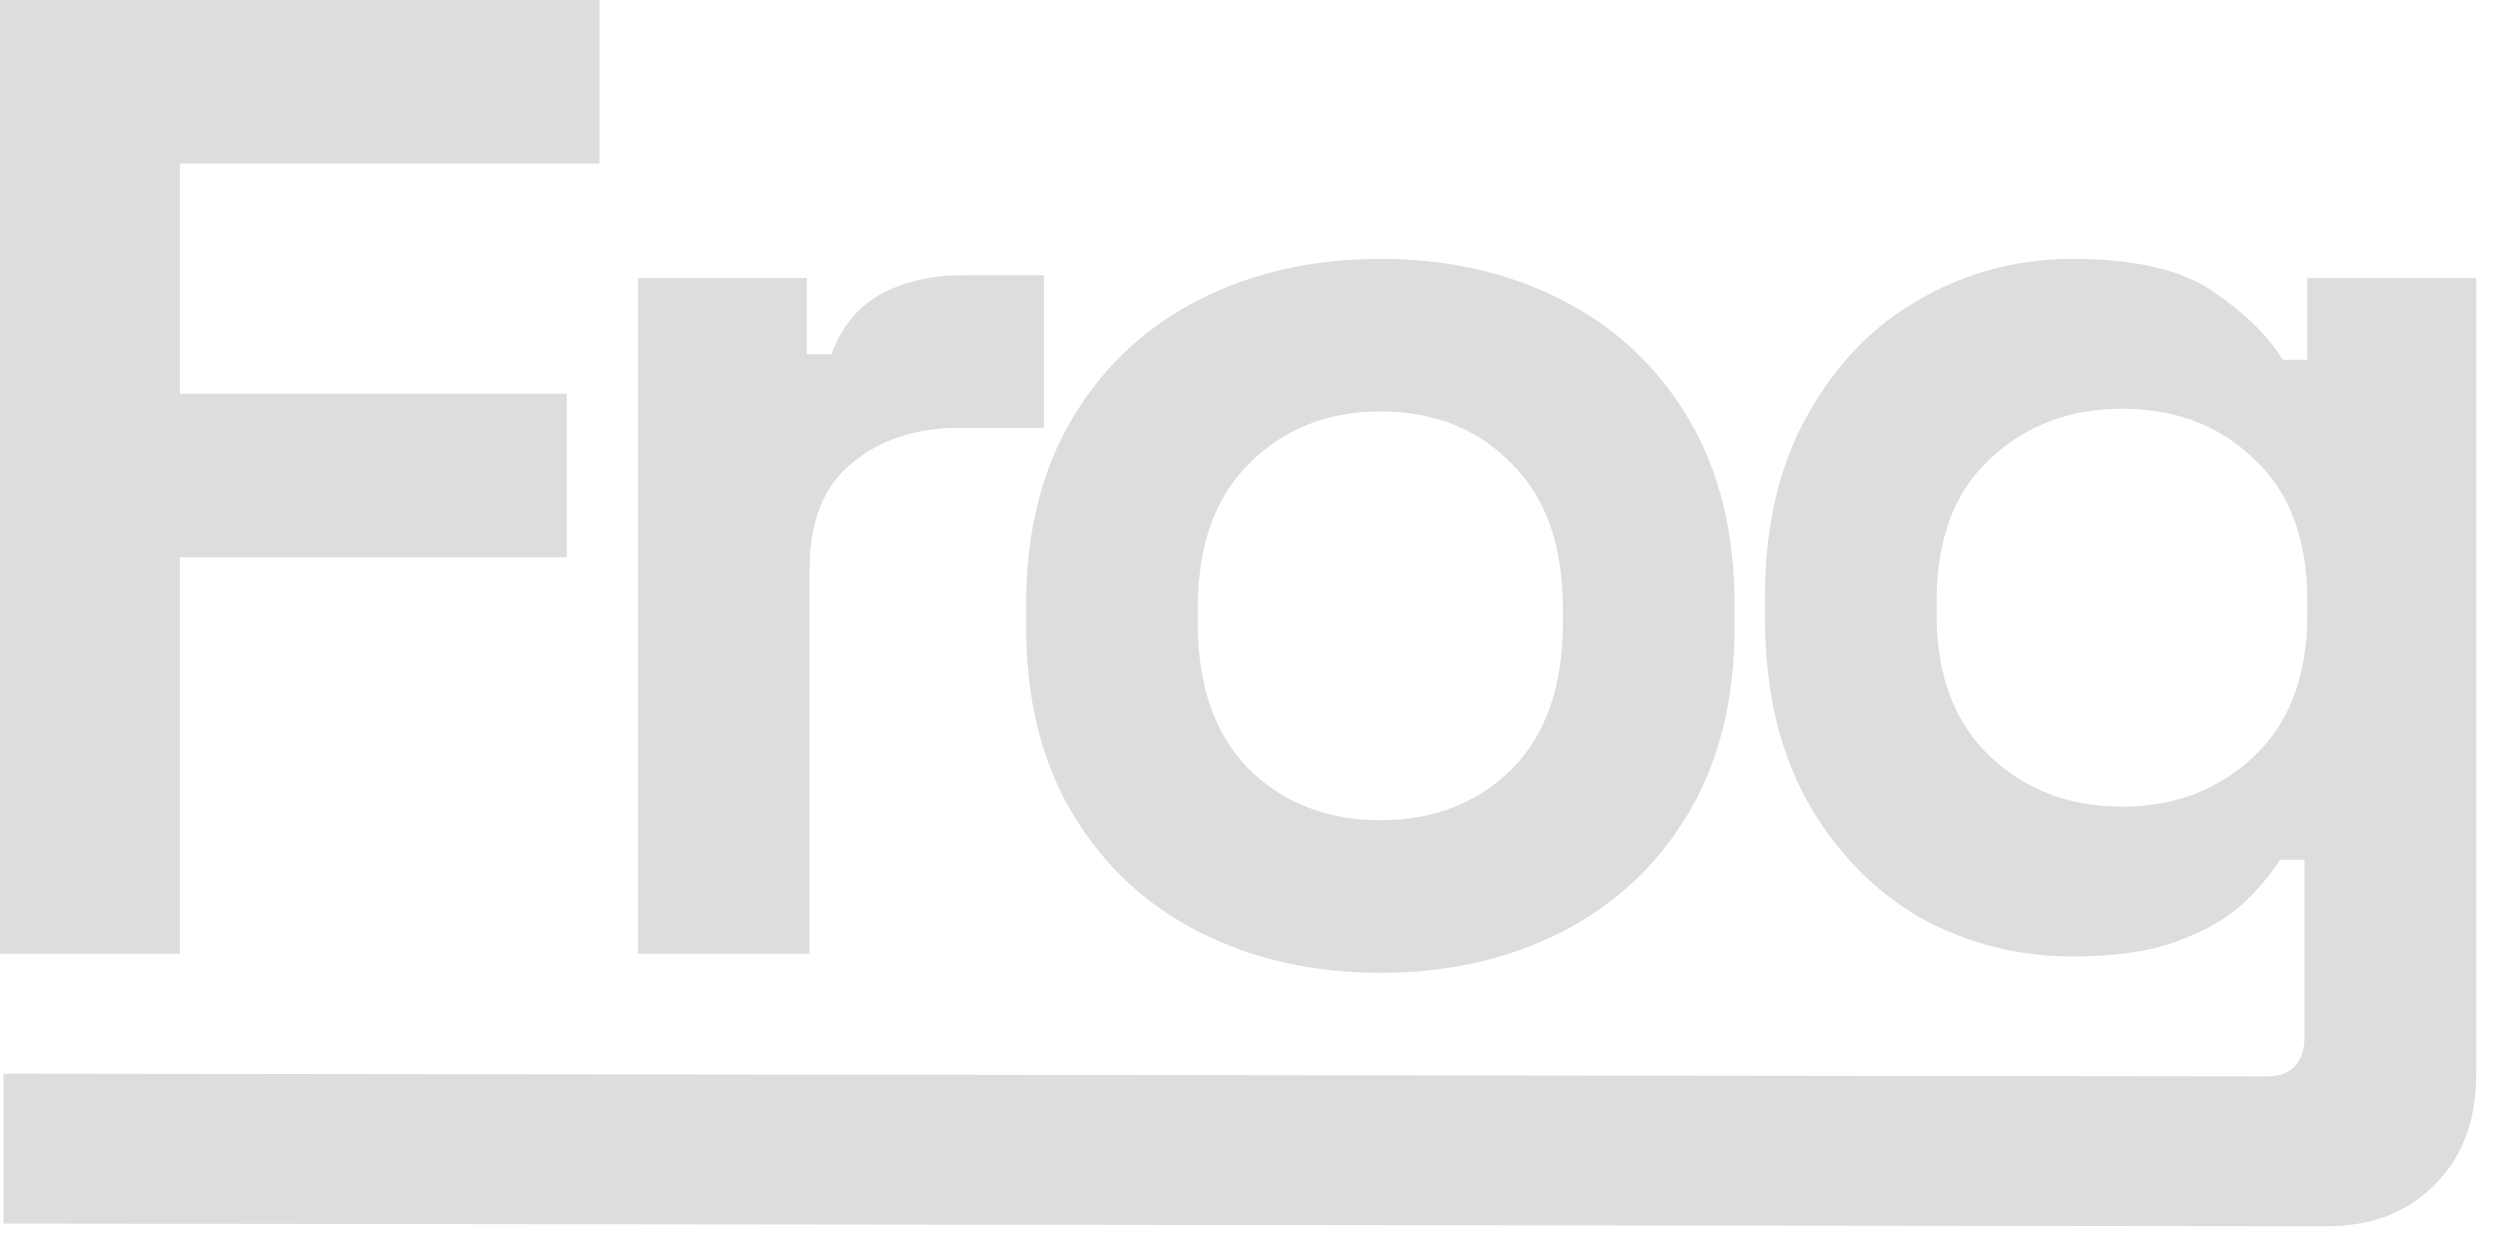
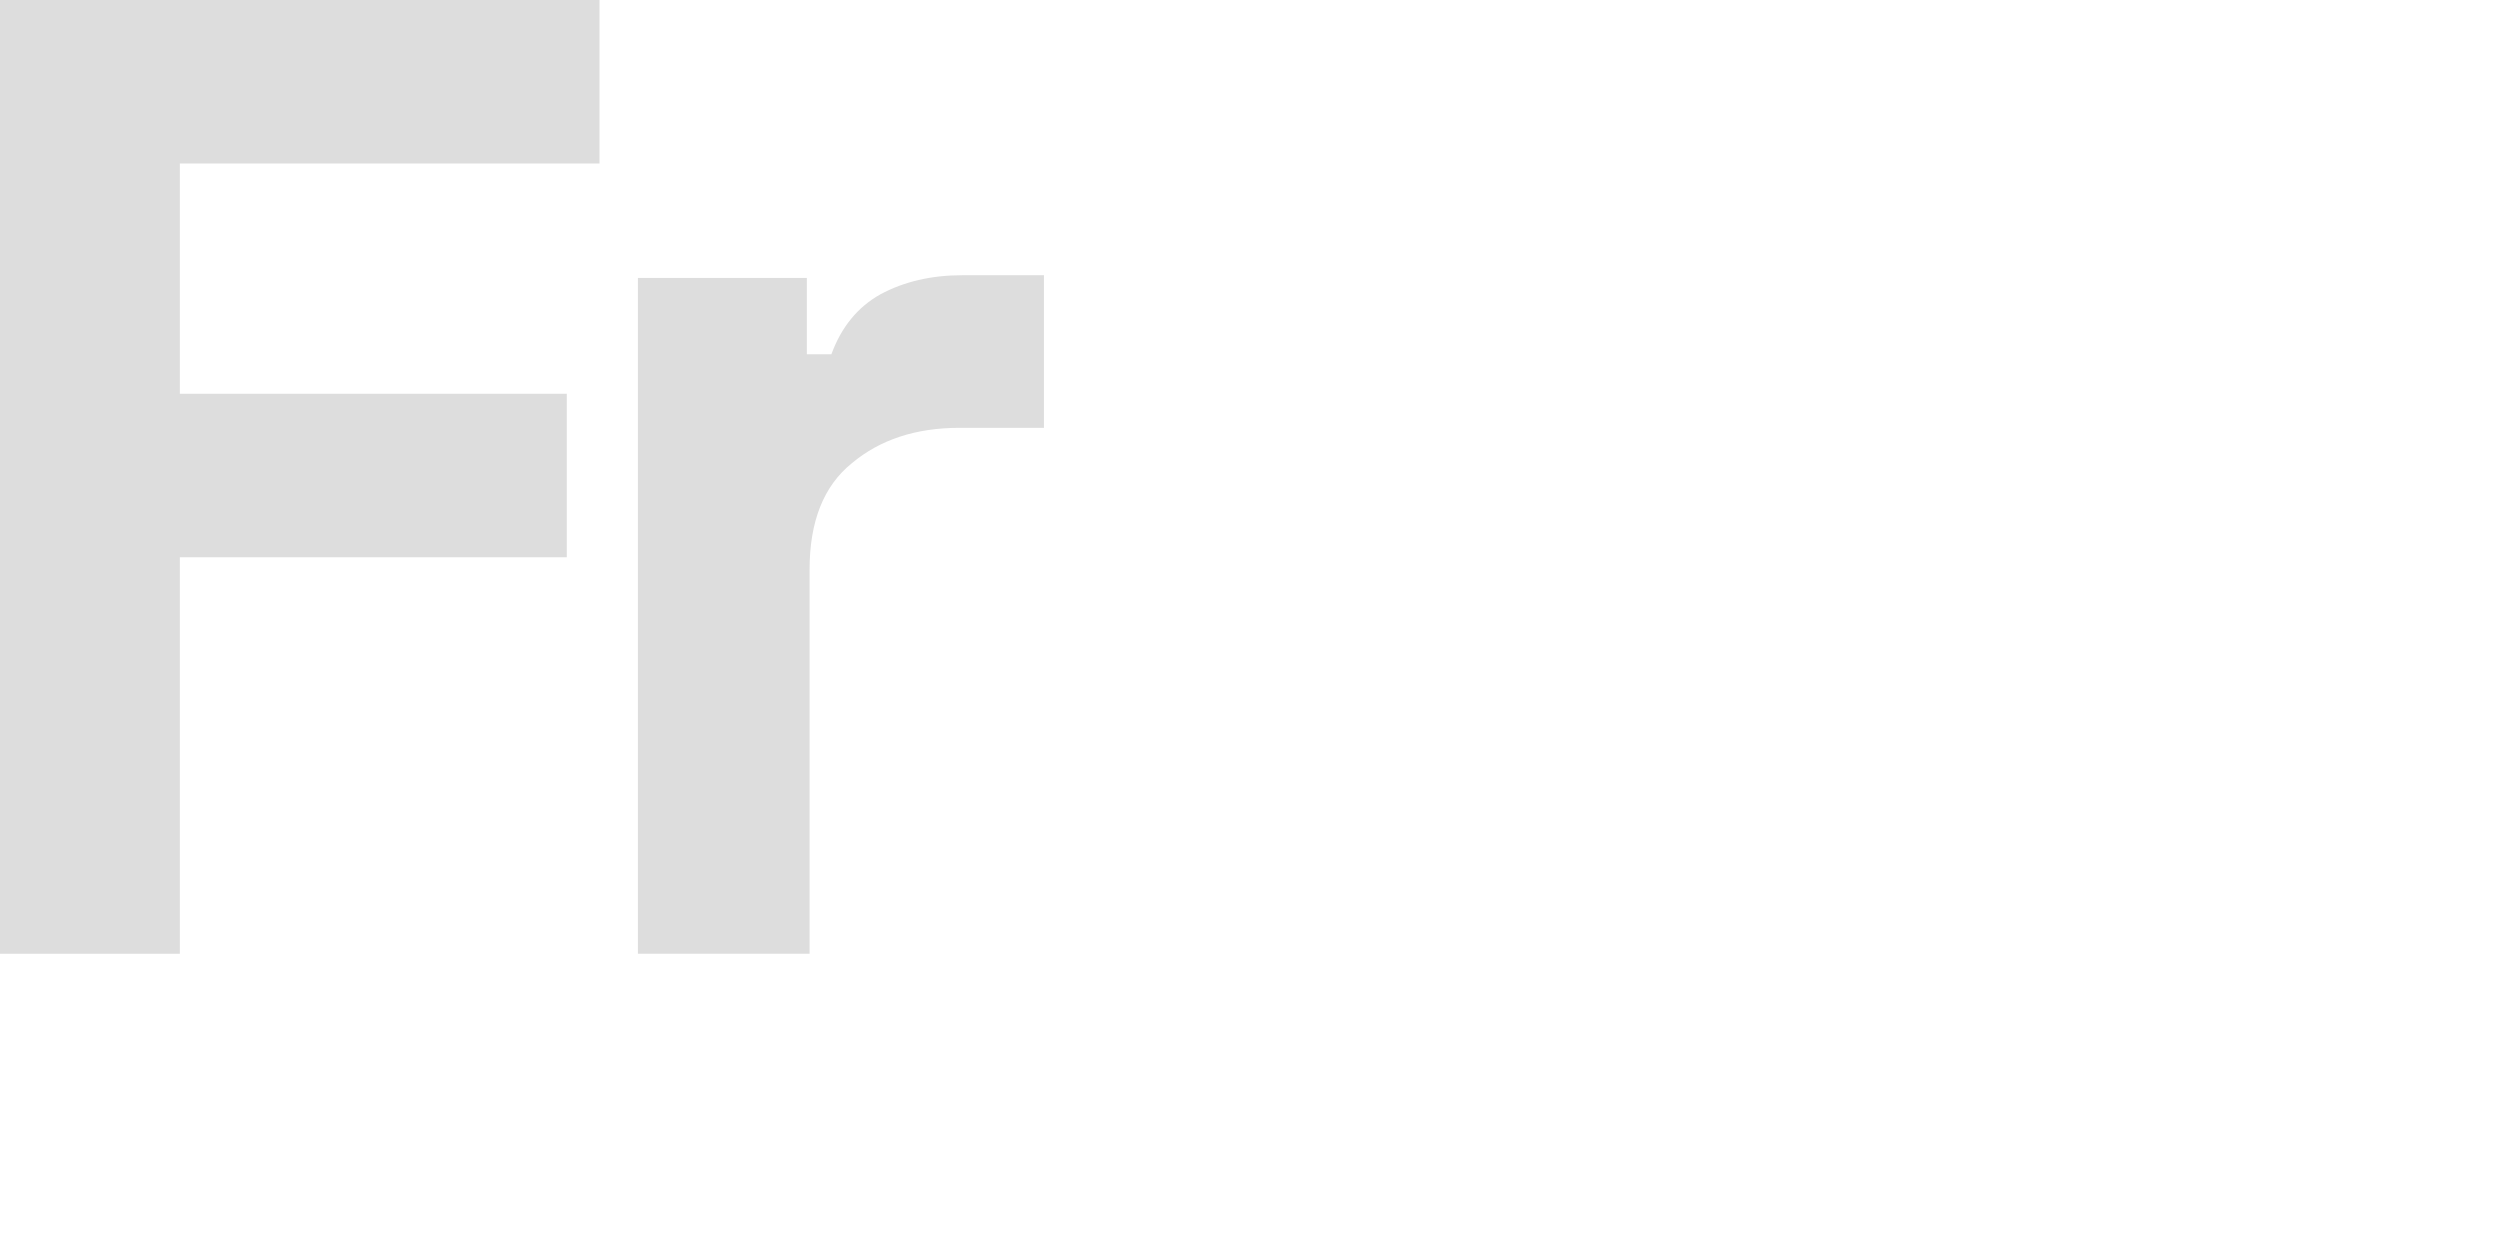
<svg xmlns="http://www.w3.org/2000/svg" fill="none" height="100%" overflow="visible" preserveAspectRatio="none" style="display: block;" viewBox="0 0 97 48" width="100%">
  <g id="Frog">
-     <path d="M68.482 24.001V23.155C68.482 20.406 69.028 18.062 70.121 16.124C71.213 14.15 72.658 12.652 74.456 11.63C76.289 10.573 78.28 10.044 80.43 10.044C82.826 10.044 84.641 10.467 85.875 11.313C87.109 12.159 88.007 13.04 88.571 13.957H89.523V10.784H96.078V41.658C96.078 43.456 95.549 44.883 94.492 45.94C93.435 47.033 92.025 47.579 90.263 47.579L0.133 47.474V41.658L87.937 41.764C88.924 41.764 89.417 41.235 89.417 40.178V33.358H88.465C88.113 33.922 87.62 34.504 86.985 35.103C86.351 35.667 85.505 36.142 84.448 36.53C83.39 36.918 82.051 37.112 80.43 37.112C78.28 37.112 76.289 36.601 74.456 35.579C72.658 34.521 71.213 33.023 70.121 31.085C69.028 29.111 68.482 26.75 68.482 24.001ZM82.333 31.297C84.377 31.297 86.086 30.645 87.461 29.34C88.835 28.036 89.523 26.204 89.523 23.842V23.314C89.523 20.917 88.835 19.084 87.461 17.816C86.122 16.512 84.412 15.86 82.333 15.86C80.289 15.86 78.579 16.512 77.205 17.816C75.83 19.084 75.143 20.917 75.143 23.314V23.842C75.143 26.204 75.83 28.036 77.205 29.34C78.579 30.645 80.289 31.297 82.333 31.297Z" fill="#DDDDDD" id="Vector" />
-     <path d="M53.558 37.746C50.95 37.746 48.606 37.218 46.527 36.16C44.447 35.103 42.808 33.57 41.61 31.561C40.412 29.552 39.813 27.138 39.813 24.318V23.472C39.813 20.653 40.412 18.239 41.61 16.23C42.808 14.221 44.447 12.688 46.527 11.63C48.606 10.573 50.95 10.044 53.558 10.044C56.166 10.044 58.51 10.573 60.589 11.63C62.668 12.688 64.307 14.221 65.505 16.23C66.704 18.239 67.303 20.653 67.303 23.472V24.318C67.303 27.138 66.704 29.552 65.505 31.561C64.307 33.57 62.668 35.103 60.589 36.16C58.51 37.218 56.166 37.746 53.558 37.746ZM53.558 31.825C55.602 31.825 57.294 31.173 58.633 29.869C59.972 28.53 60.642 26.627 60.642 24.16V23.631C60.642 21.164 59.972 19.278 58.633 17.974C57.329 16.635 55.637 15.965 53.558 15.965C51.514 15.965 49.822 16.635 48.483 17.974C47.143 19.278 46.474 21.164 46.474 23.631V24.16C46.474 26.627 47.143 28.53 48.483 29.869C49.822 31.173 51.514 31.825 53.558 31.825Z" fill="#DDDDDD" id="Vector_2" />
    <path d="M24.751 37.006V10.785H31.306V13.745H32.258C32.645 12.688 33.28 11.912 34.161 11.419C35.077 10.926 36.135 10.679 37.333 10.679H40.505V16.6H37.227C35.535 16.6 34.143 17.058 33.051 17.974C31.958 18.856 31.412 20.23 31.412 22.098V37.006H24.751Z" fill="#DDDDDD" id="Vector_3" />
    <path d="M0 37.006V0H23.261V6.344H6.978V15.278H21.992V21.622H6.978V37.006H0Z" fill="#DDDDDD" id="Vector_4" />
  </g>
</svg>